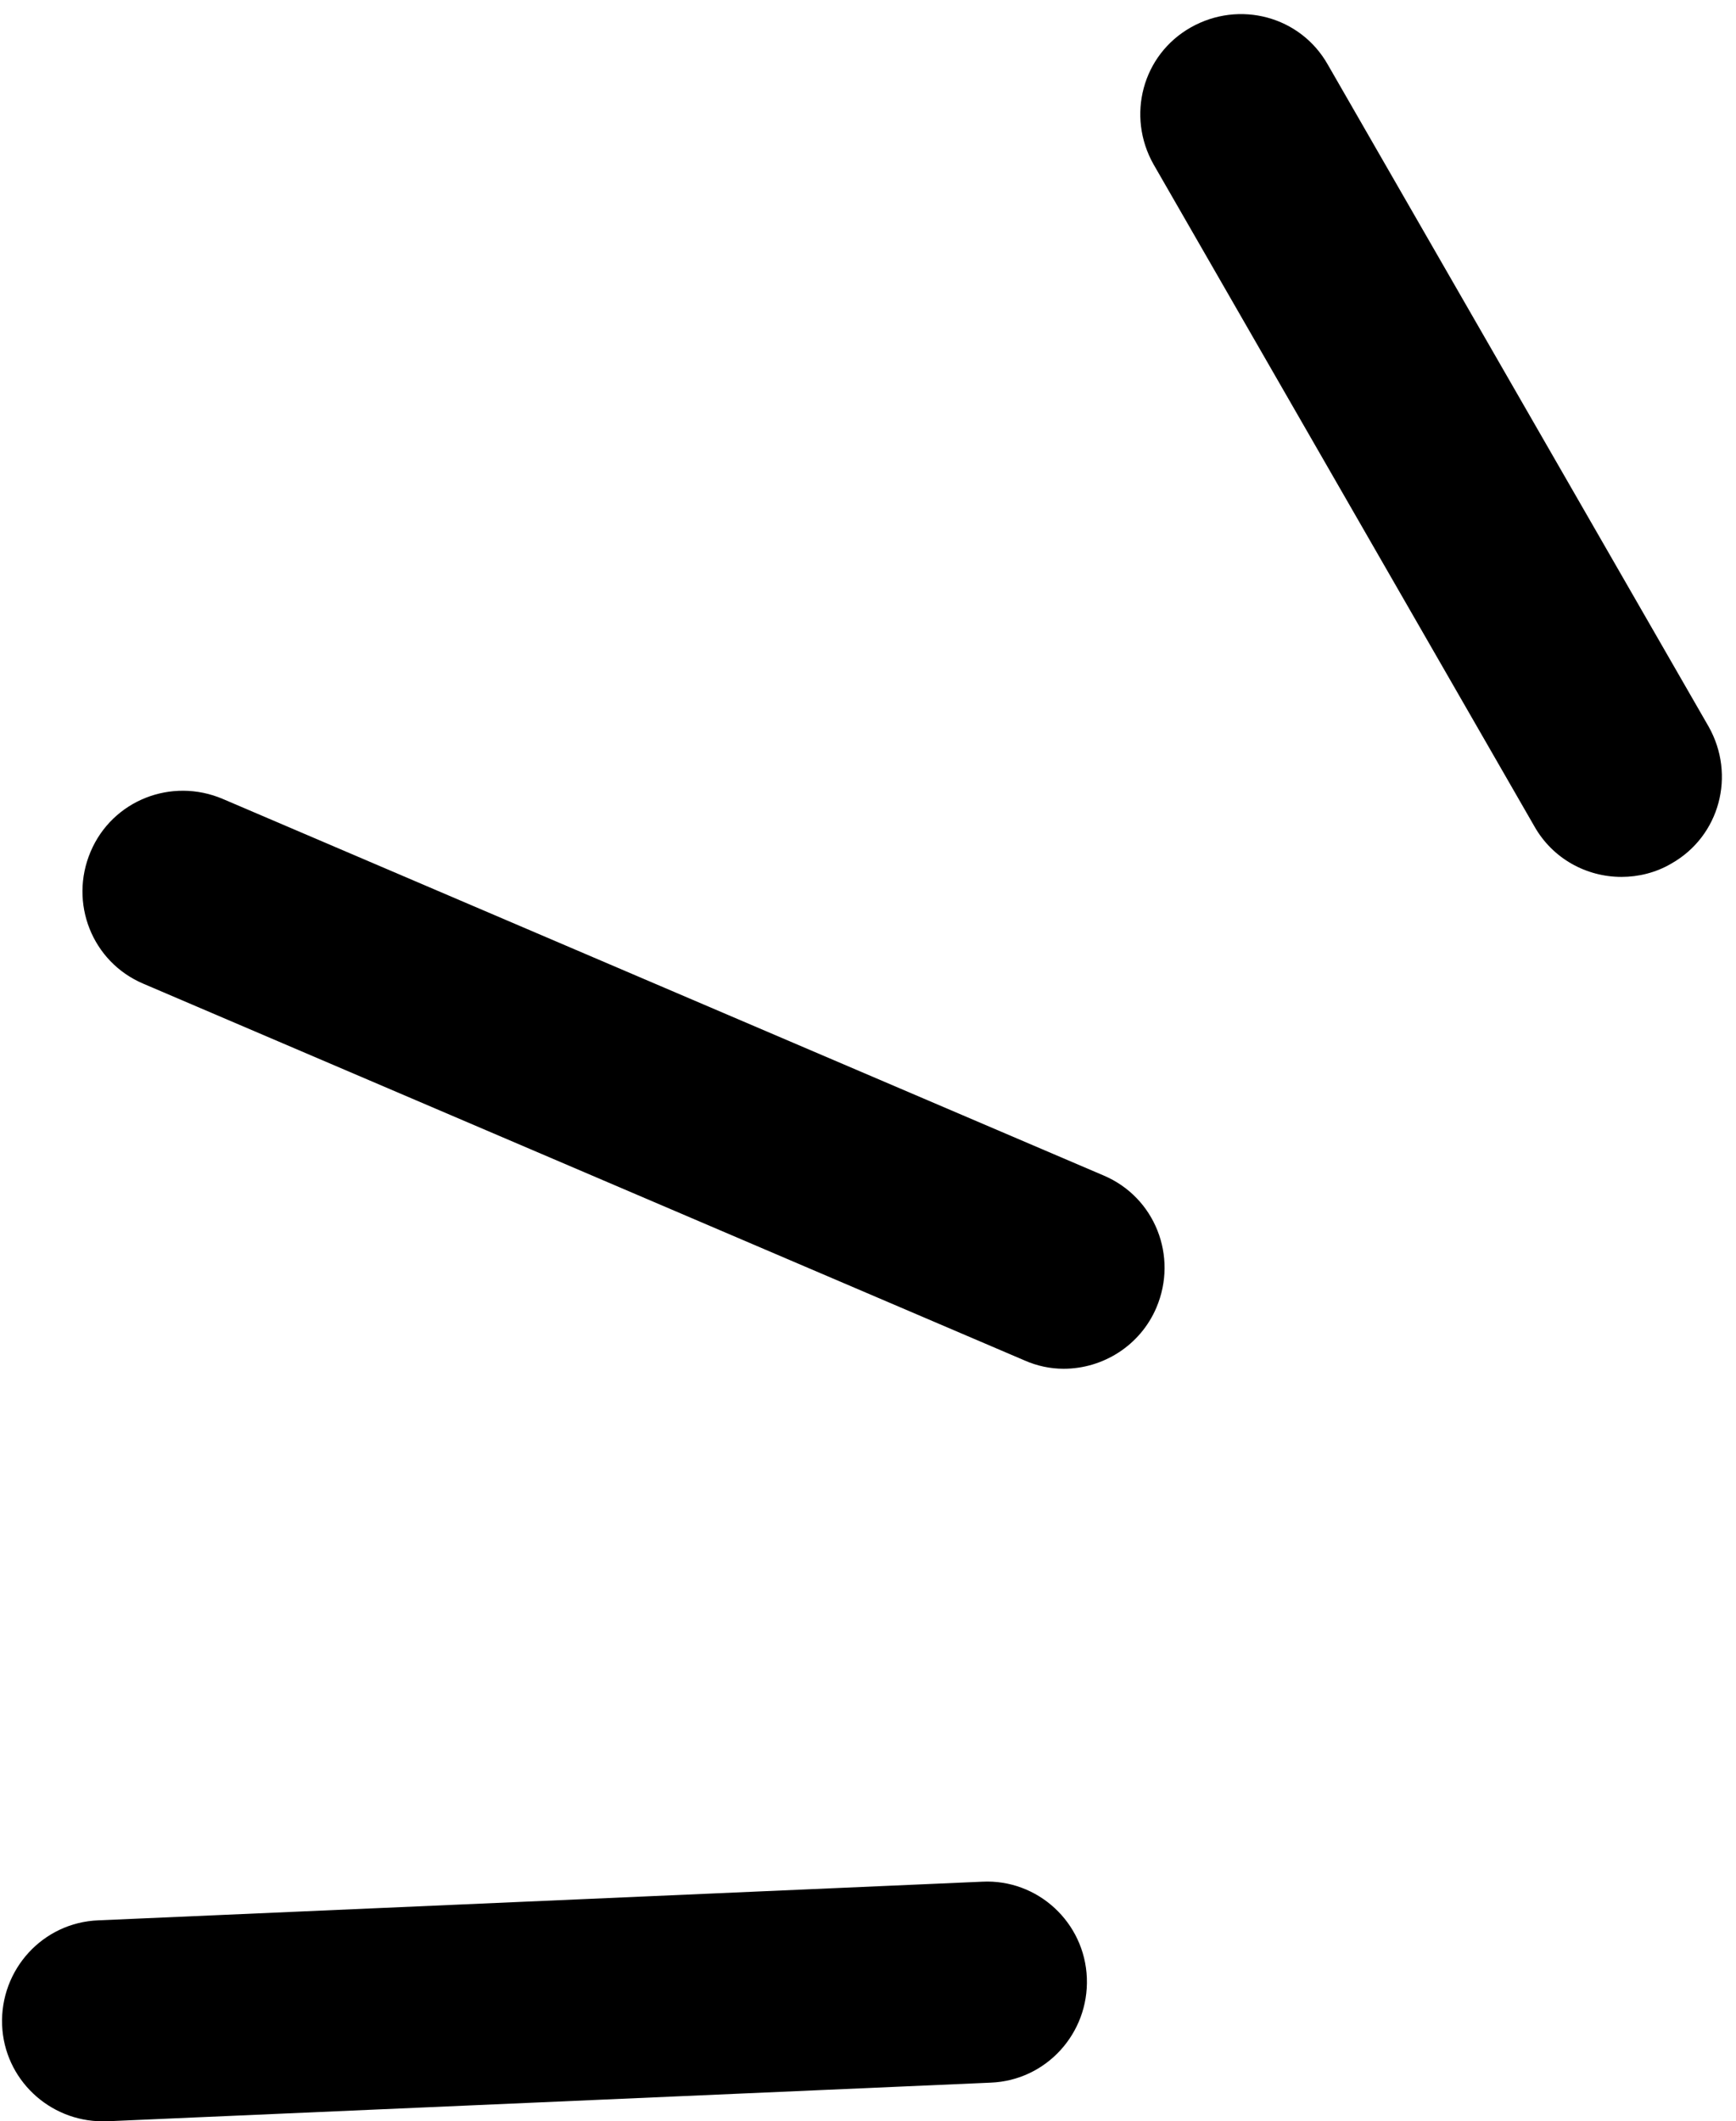
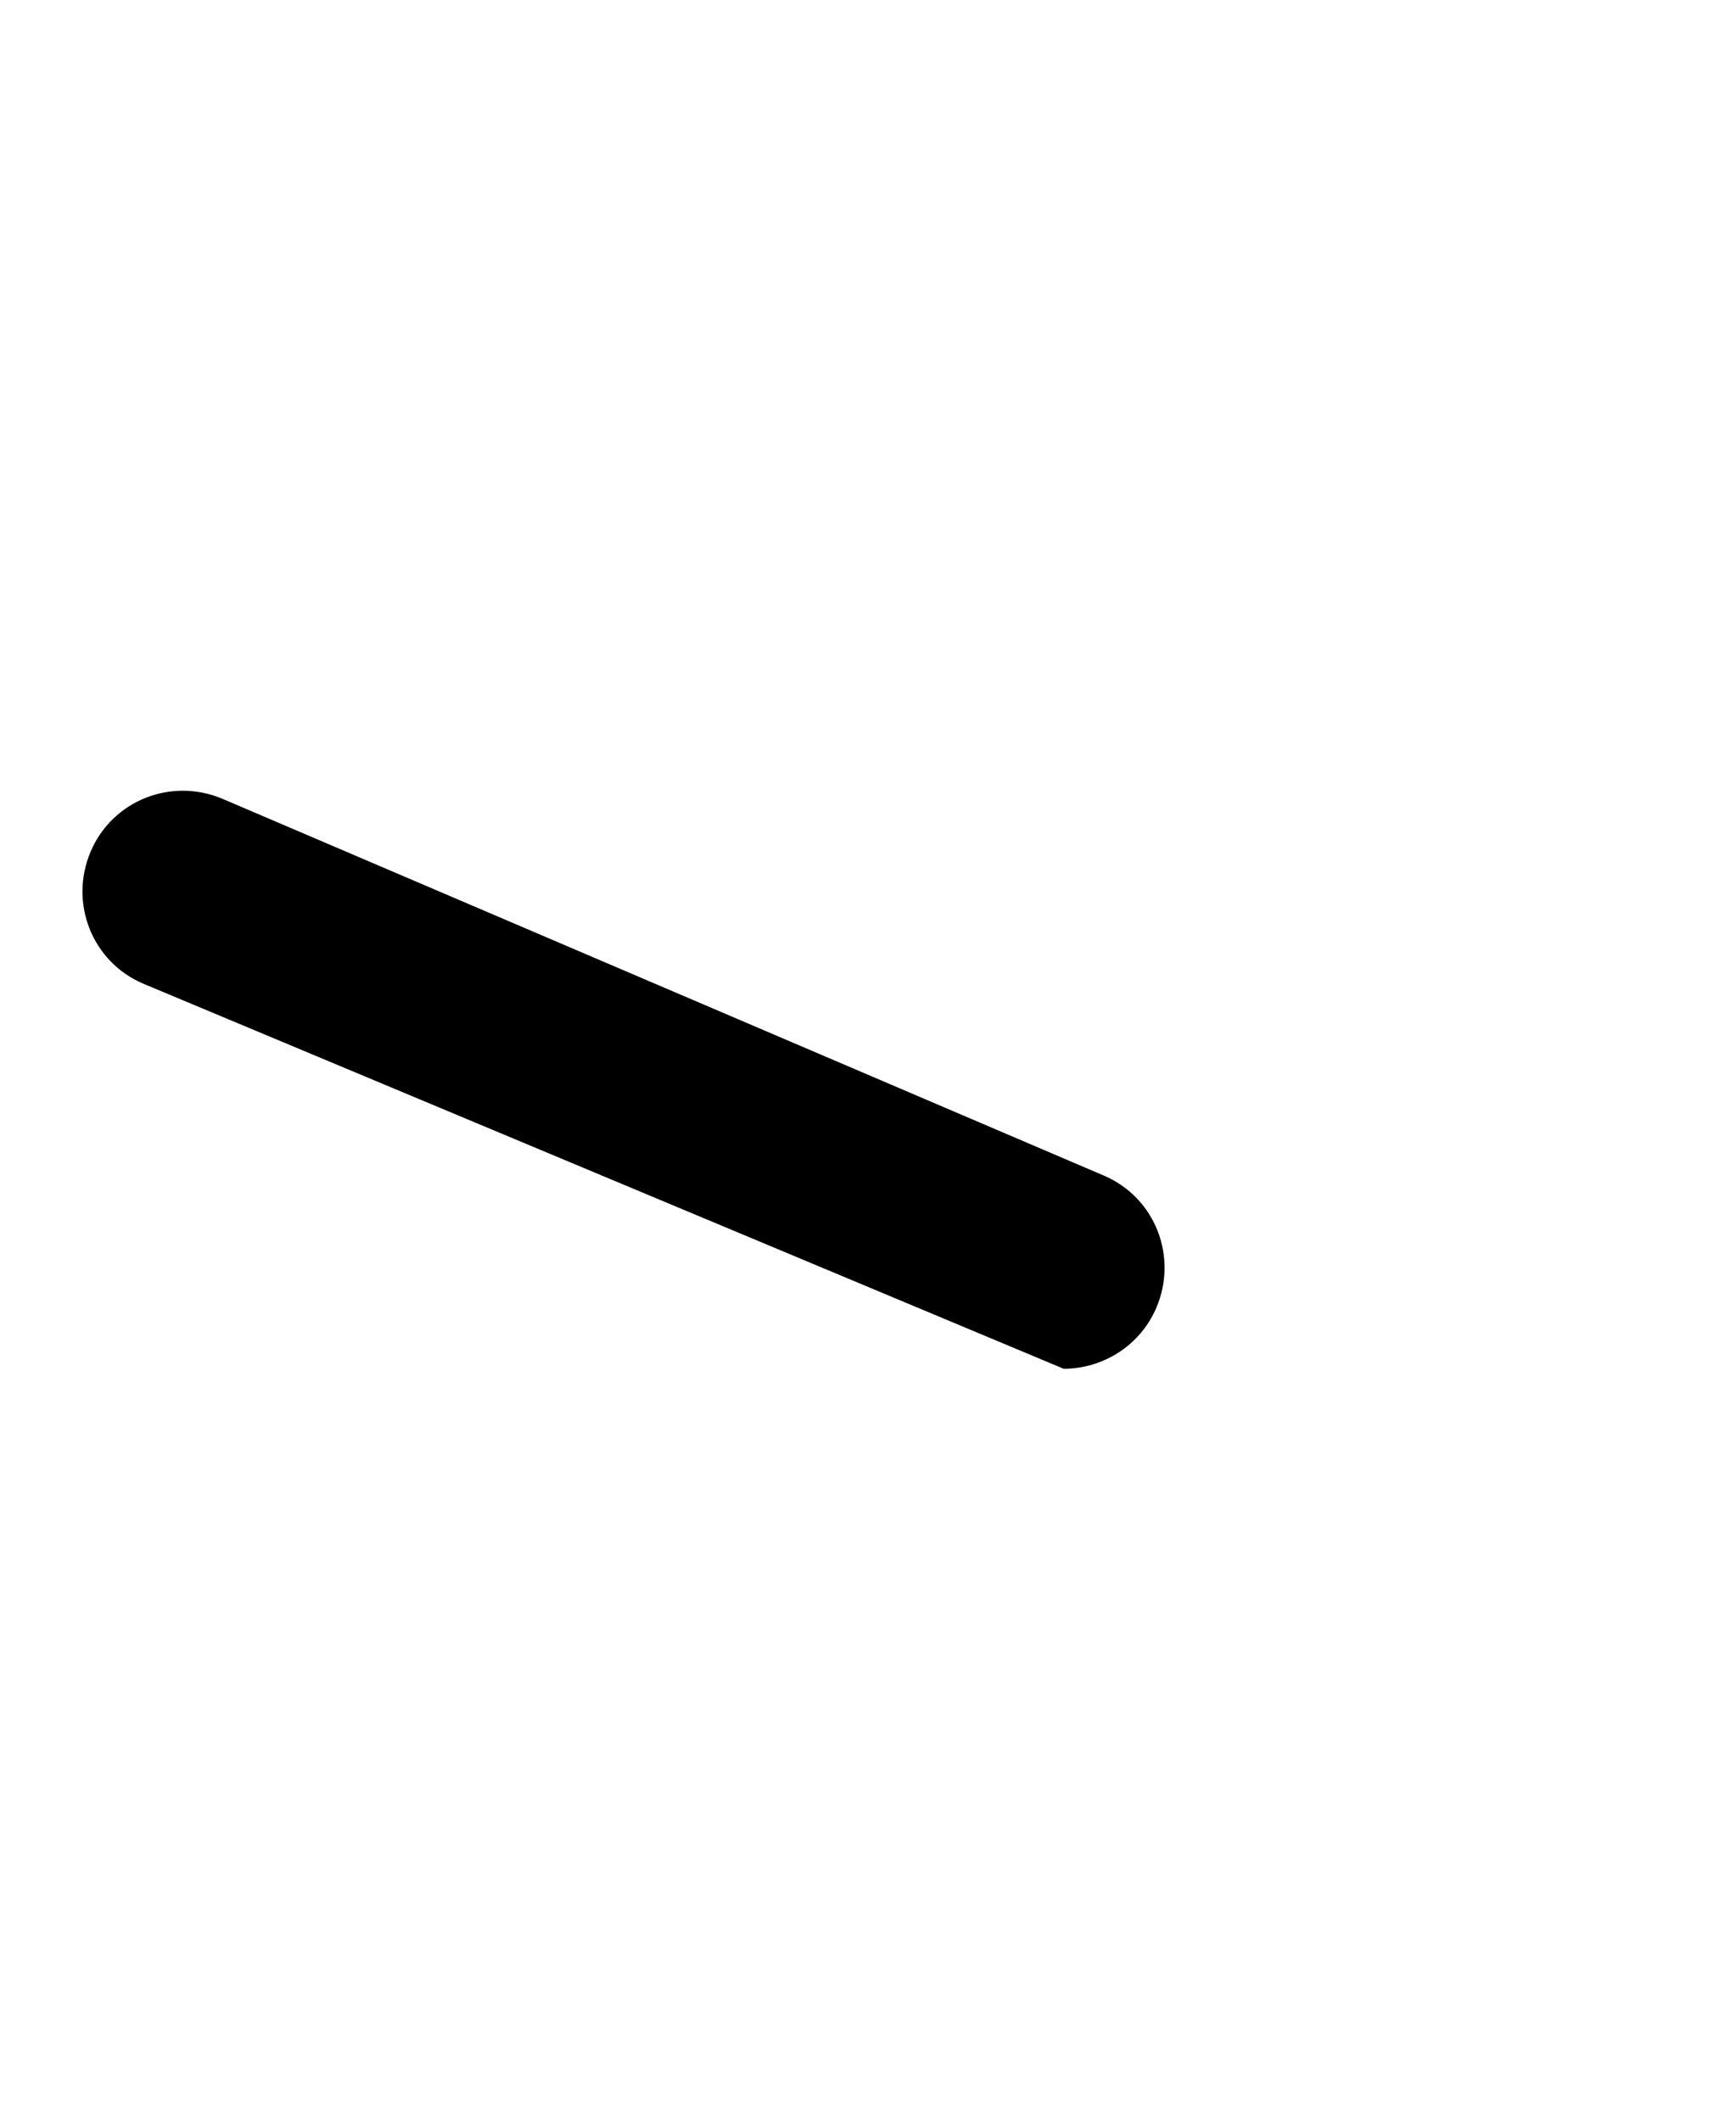
<svg xmlns="http://www.w3.org/2000/svg" fill="#000000" height="301.9" preserveAspectRatio="xMidYMid meet" version="1" viewBox="-0.3 -1.9 247.1 301.9" width="247.1" zoomAndPan="magnify">
  <g>
    <g id="change1_1">
-       <path d="M14.3,300c-7.6,0-14-6-14.3-13.7c-0.3-7.9,5.8-14.6,13.7-14.9l125.8-5.5c7.9-0.4,14.6,5.8,14.9,13.7 s-5.8,14.6-13.7,14.9L14.9,300C14.7,300,14.5,300,14.3,300z" fill="#000000" />
-     </g>
+       </g>
    <g id="change1_3">
-       <path d="M230.5,122.9c-5,0-9.8-2.6-12.4-7.2l-54.2-94.2c-3.9-6.9-1.6-15.6,5.3-19.5c6.9-3.9,15.6-1.6,19.5,5.3 l54.2,94.2c3.9,6.9,1.6,15.6-5.3,19.5C235.4,122.3,232.9,122.9,230.5,122.9z" fill="#000000" />
-     </g>
+       </g>
    <g id="change1_2">
-       <path d="M151.1,192.9c-1.9,0-3.8-0.4-5.6-1.2L20.1,138.1c-7.3-3.1-10.6-11.5-7.5-18.8s11.5-10.6,18.8-7.5 l125.4,53.6c7.3,3.1,10.6,11.5,7.5,18.8C162,189.6,156.7,192.9,151.1,192.9z" fill="#000000" />
+       <path d="M151.1,192.9L20.1,138.1c-7.3-3.1-10.6-11.5-7.5-18.8s11.5-10.6,18.8-7.5 l125.4,53.6c7.3,3.1,10.6,11.5,7.5,18.8C162,189.6,156.7,192.9,151.1,192.9z" fill="#000000" />
    </g>
  </g>
</svg>